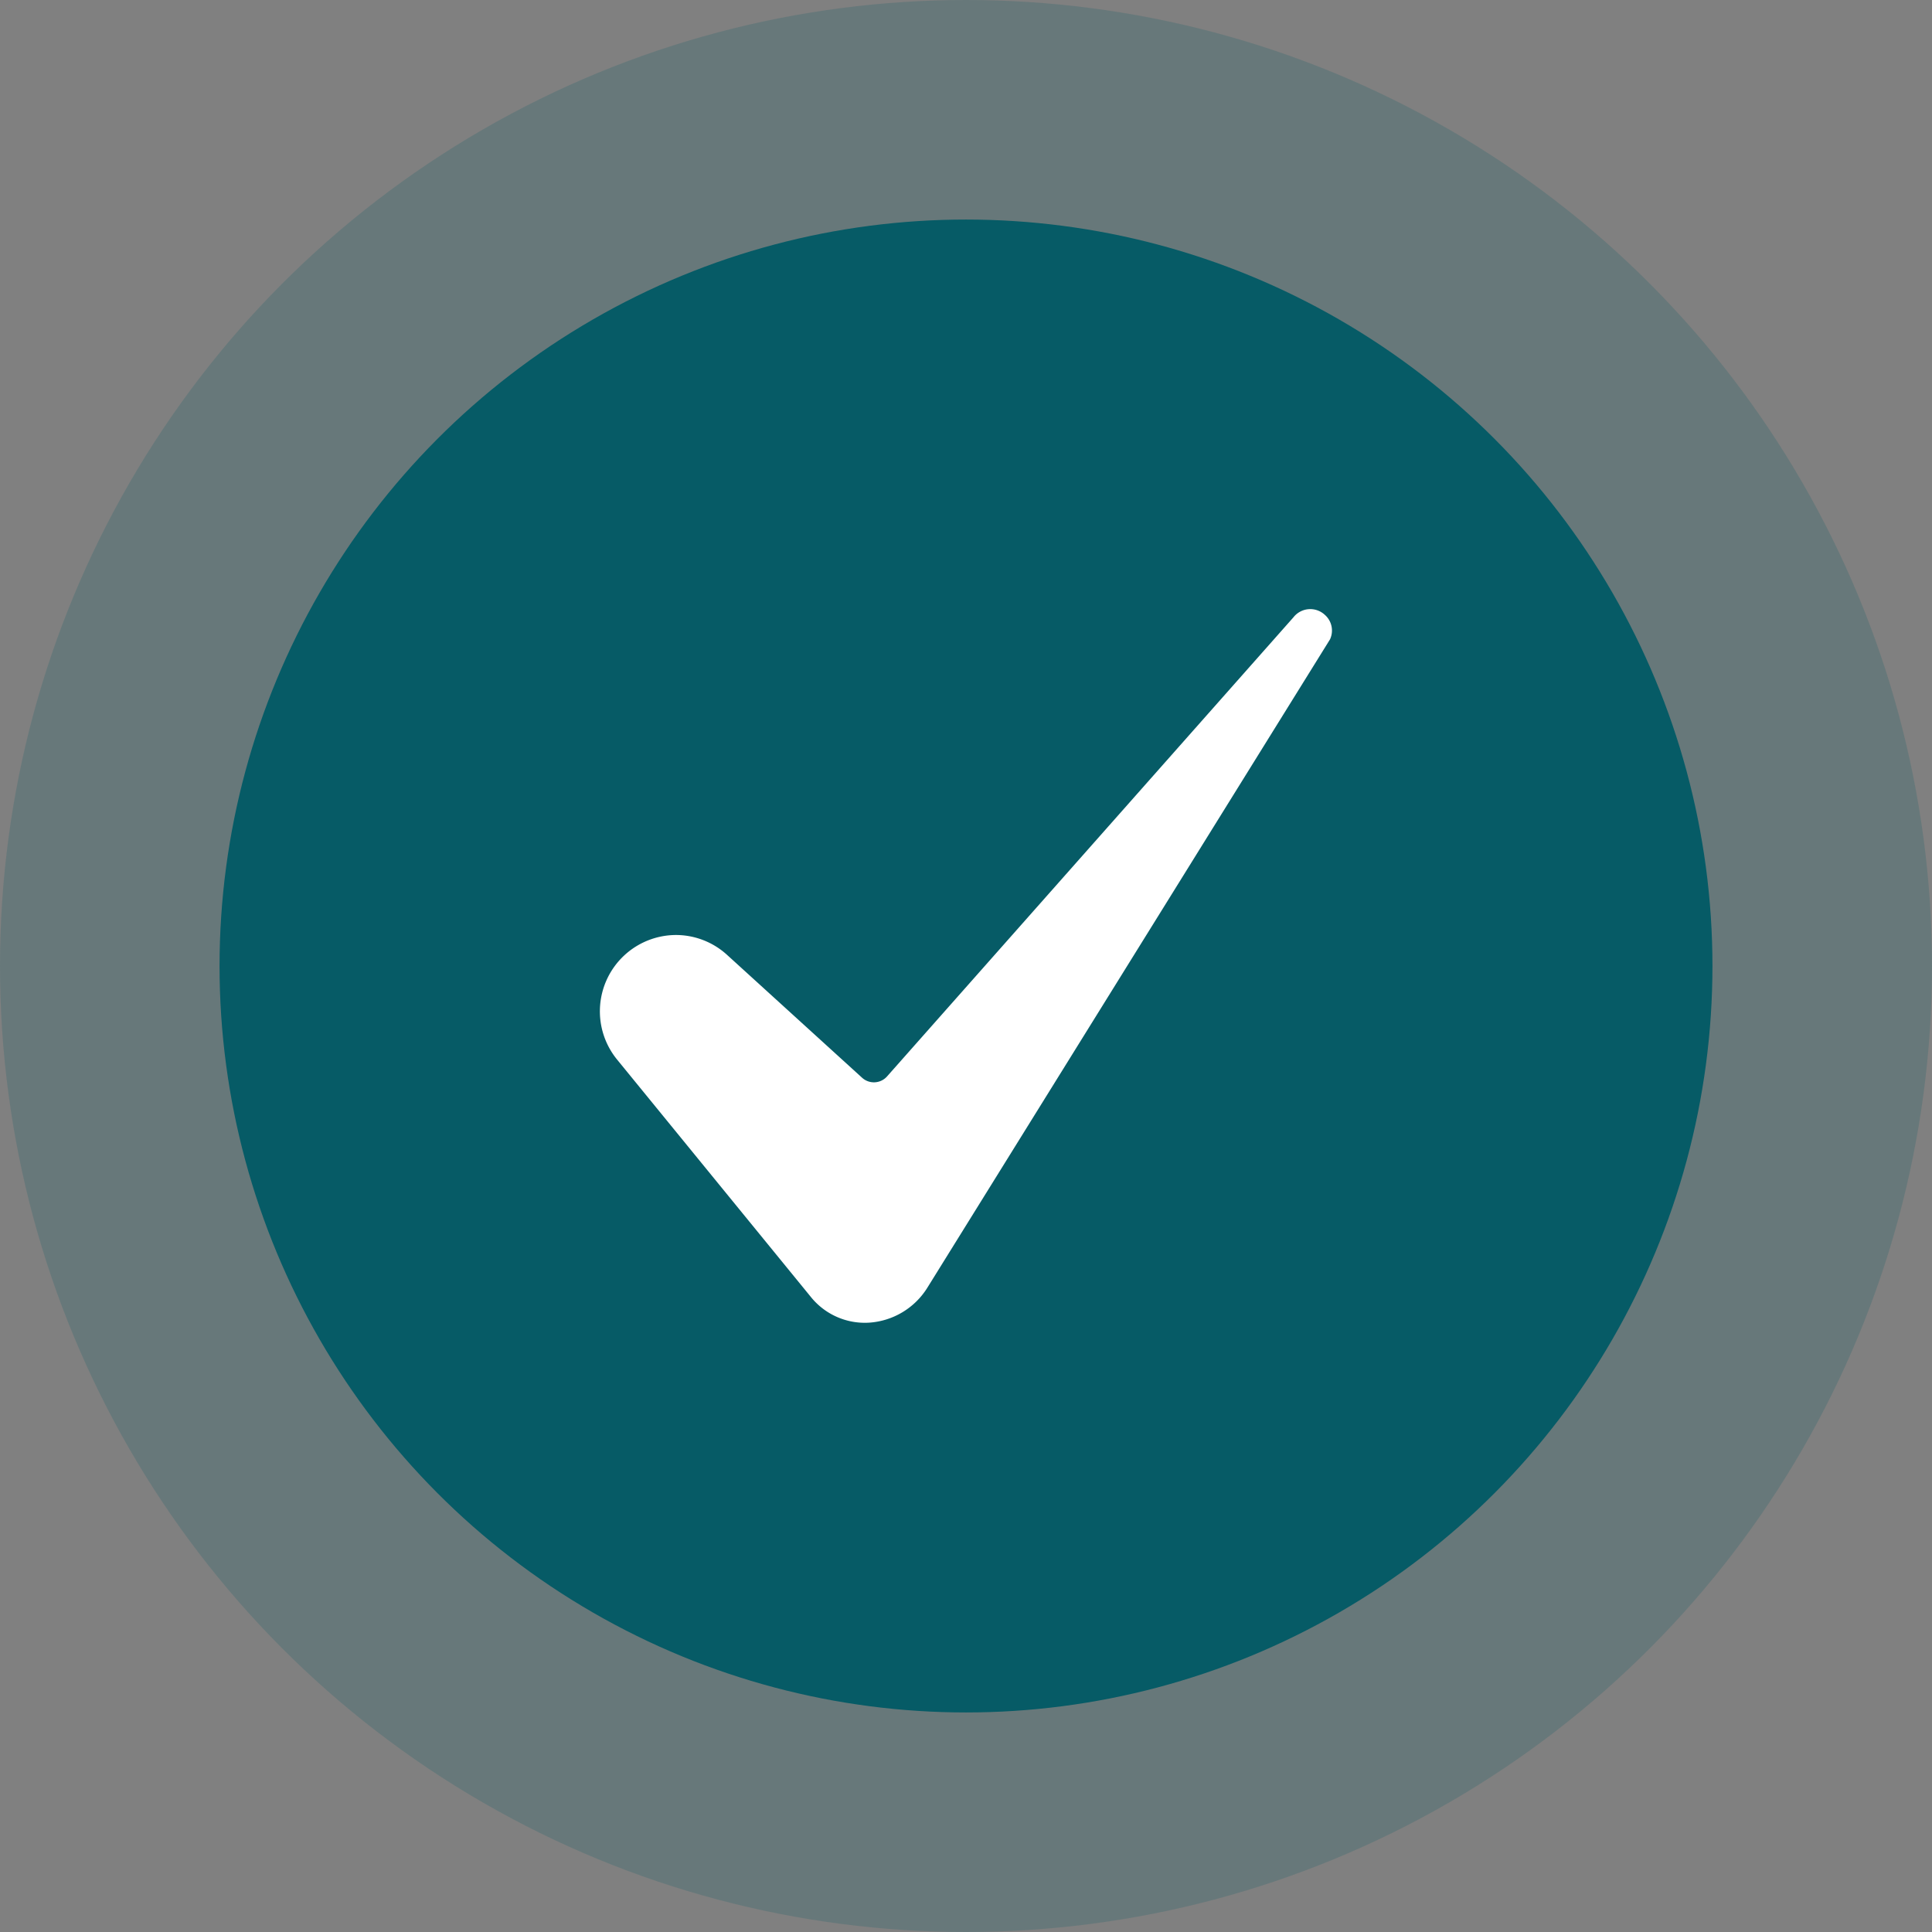
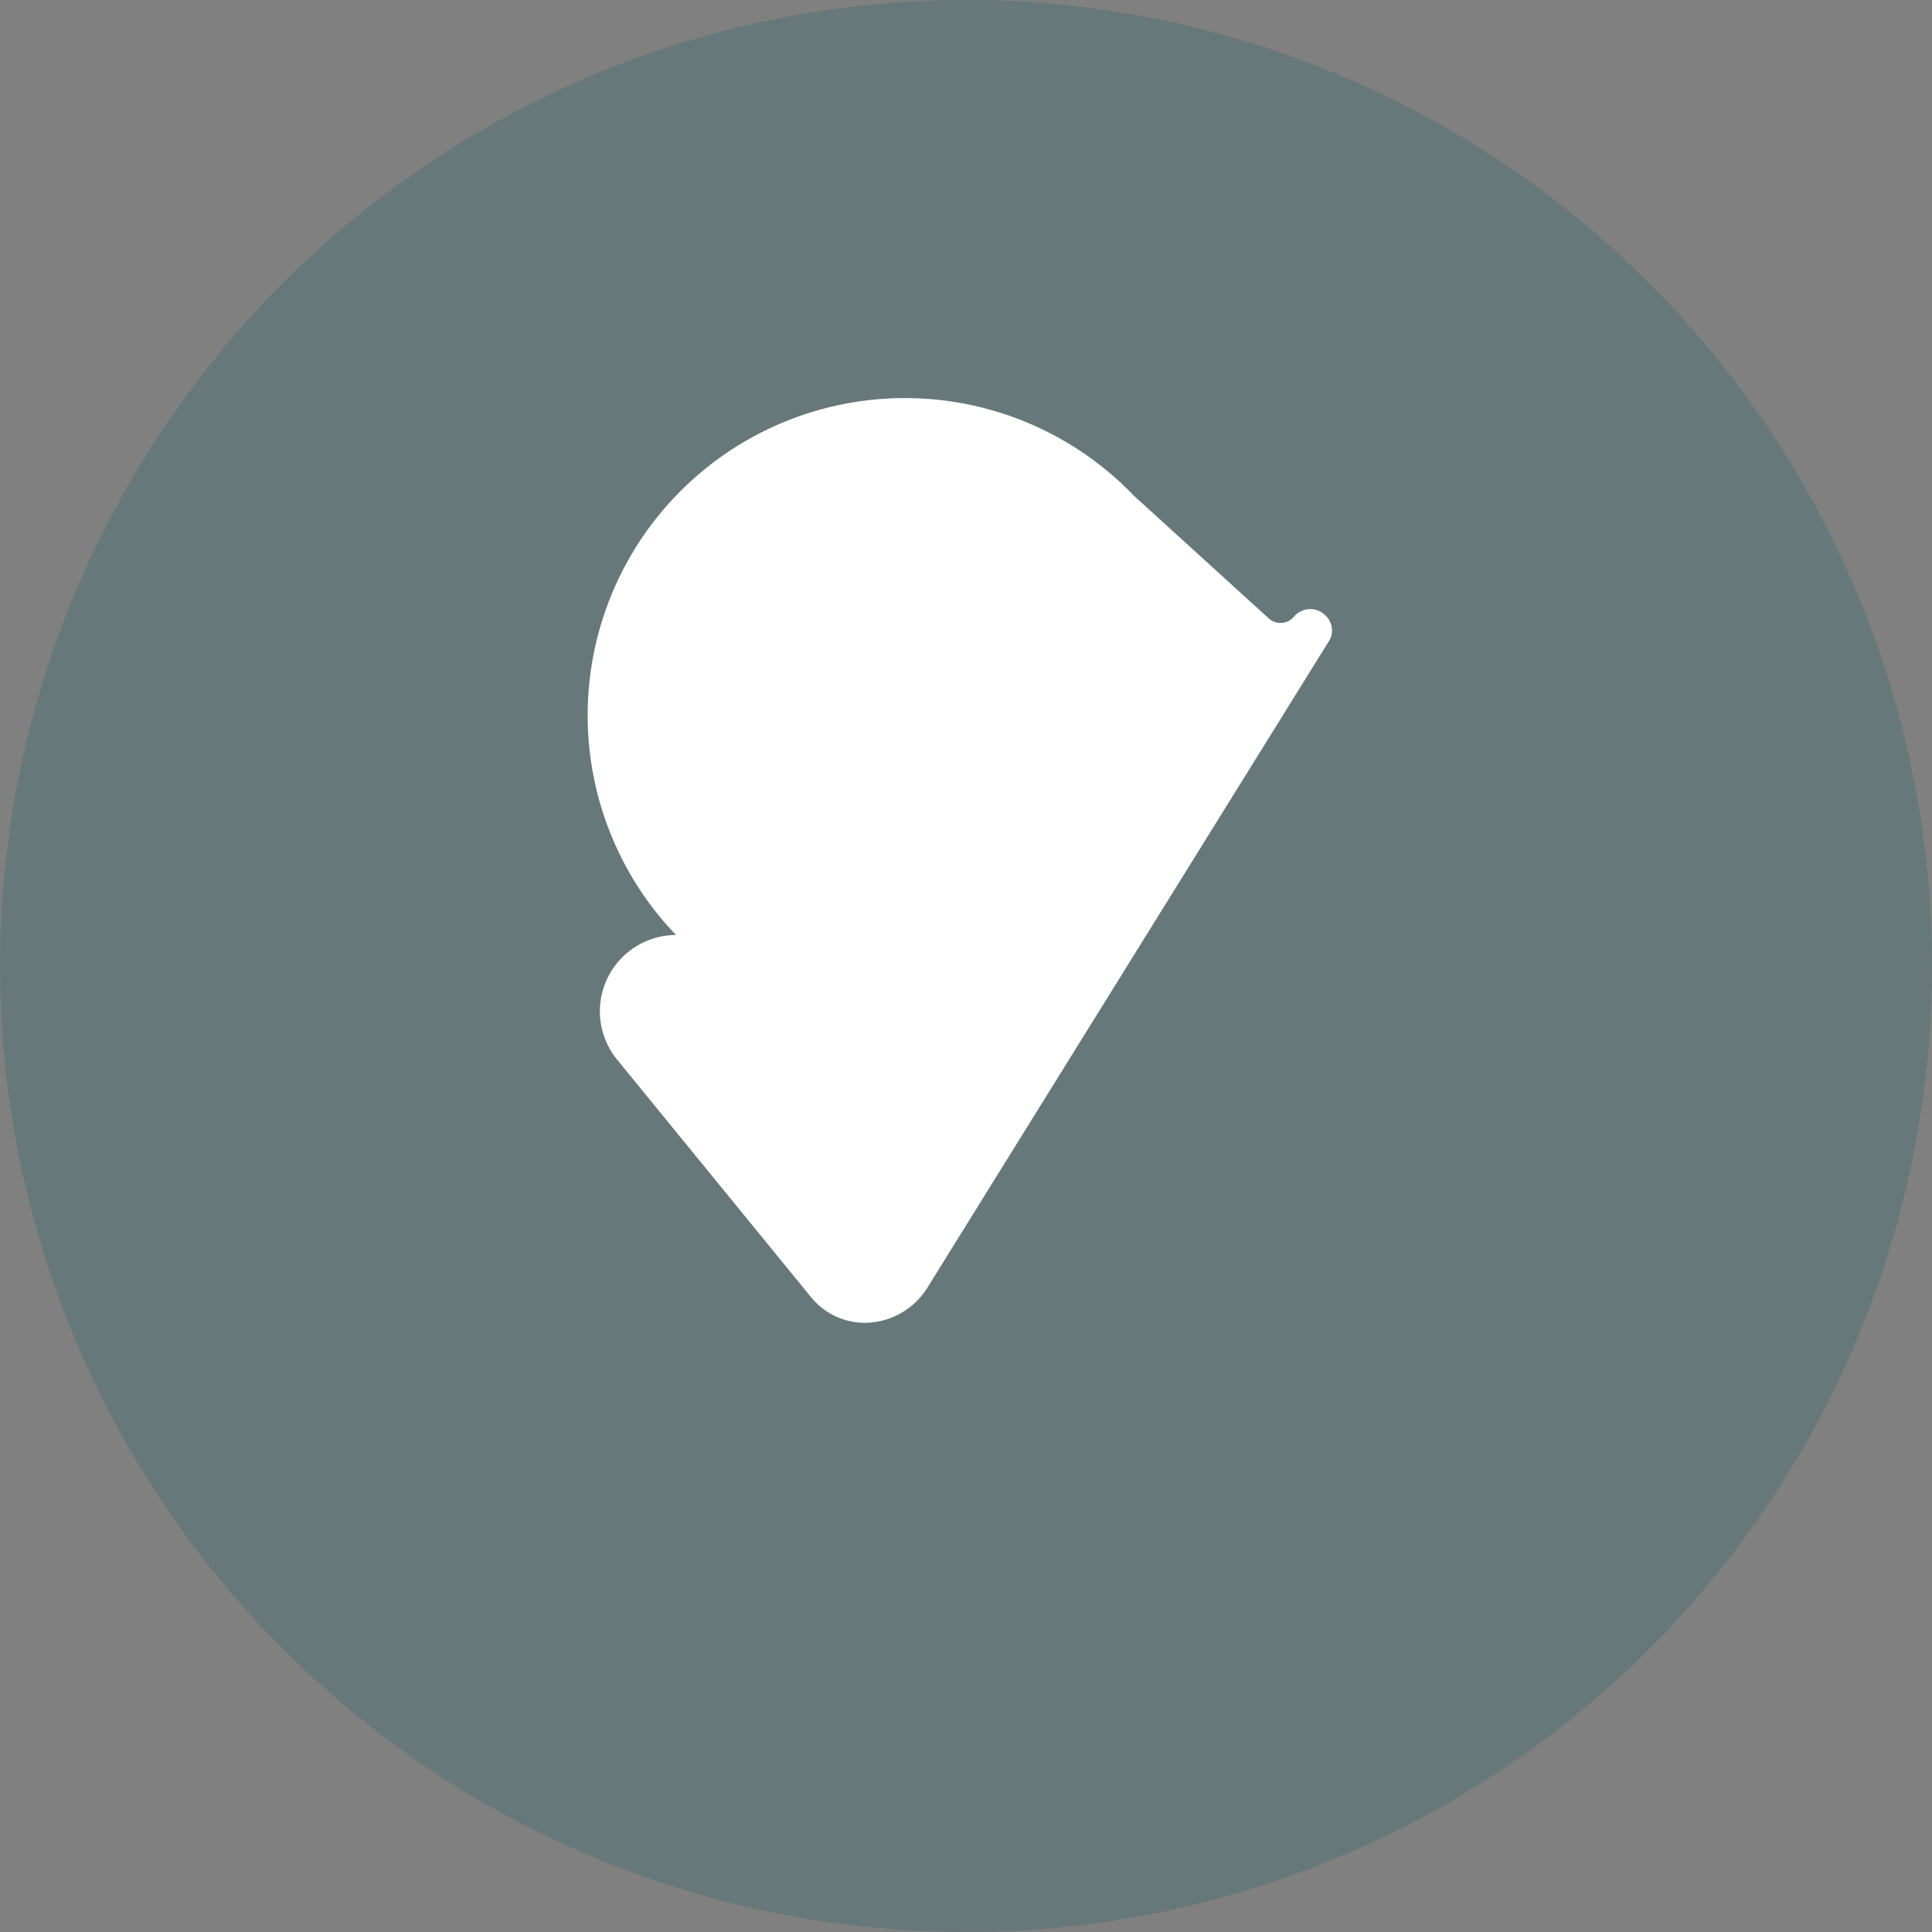
<svg xmlns="http://www.w3.org/2000/svg" width="88" height="88" viewBox="0 0 88 88">
  <rect x="0" y="0" width="88" height="88" fill="#808080" stroke="none" />
  <g id="Group_51664" data-name="Group 51664" transform="translate(-1251 -608)">
    <g id="Group_51663" data-name="Group 51663" transform="translate(-205 -5)">
      <circle id="Ellipse_3241" data-name="Ellipse 3241" cx="44" cy="44" r="44" transform="translate(1456 613)" fill="#065b66" opacity="0.2" />
-       <circle id="Ellipse_3242" data-name="Ellipse 3242" cx="34" cy="34" r="34" transform="translate(1466 623)" fill="#065b66" />
    </g>
    <g id="_7-Check" data-name="7-Check" transform="translate(1246.298 597.988)">
-       <path id="Path_60" data-name="Path 60" d="M35.493,52.6a3.476,3.476,0,0,0-2.687,5.67l8.83,10.817a3.155,3.155,0,0,0,2.638,1.171,3.384,3.384,0,0,0,2.656-1.574L65.274,39.147l.009-.015a.951.951,0,0,0-.239-1.117.974.974,0,0,0-1.416.1l-.02.024-18.5,20.9a.8.8,0,0,1-1.14.062l-6.14-5.587A3.461,3.461,0,0,0,35.493,52.6Z" fill="#fff" />
+       <path id="Path_60" data-name="Path 60" d="M35.493,52.6a3.476,3.476,0,0,0-2.687,5.67l8.83,10.817a3.155,3.155,0,0,0,2.638,1.171,3.384,3.384,0,0,0,2.656-1.574L65.274,39.147l.009-.015a.951.951,0,0,0-.239-1.117.974.974,0,0,0-1.416.1a.8.8,0,0,1-1.14.062l-6.14-5.587A3.461,3.461,0,0,0,35.493,52.6Z" fill="#fff" />
    </g>
  </g>
</svg>